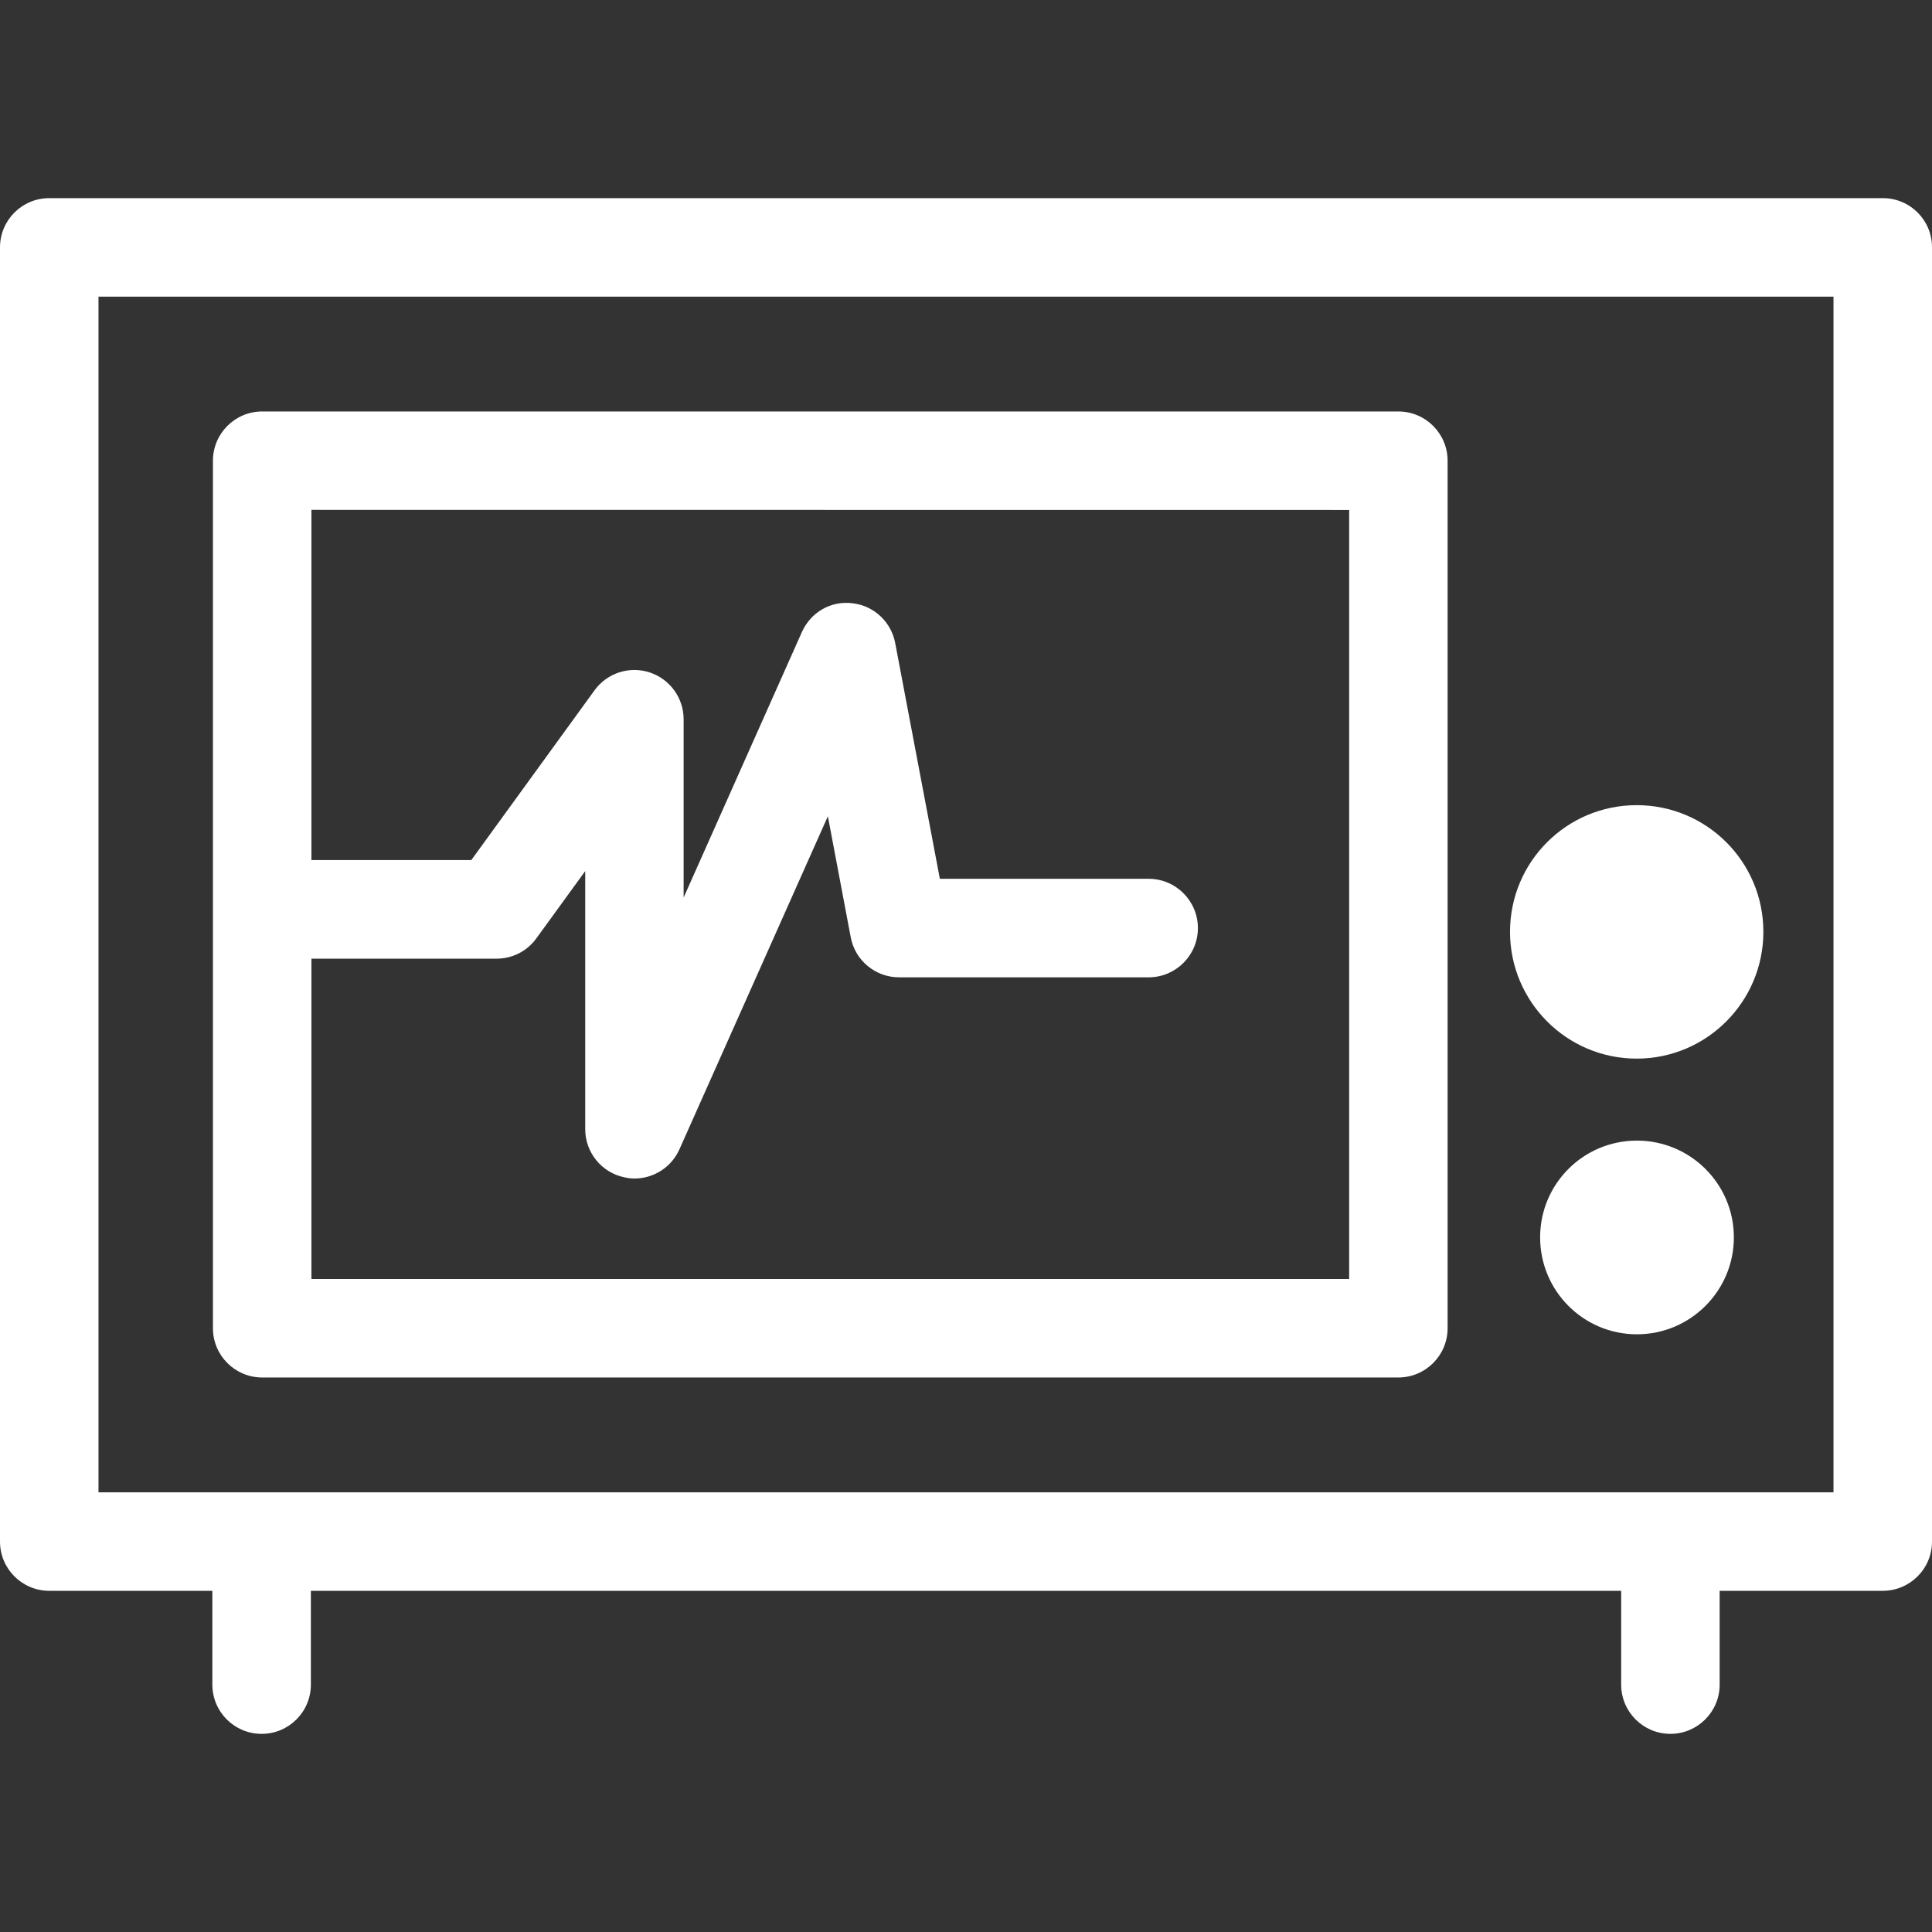
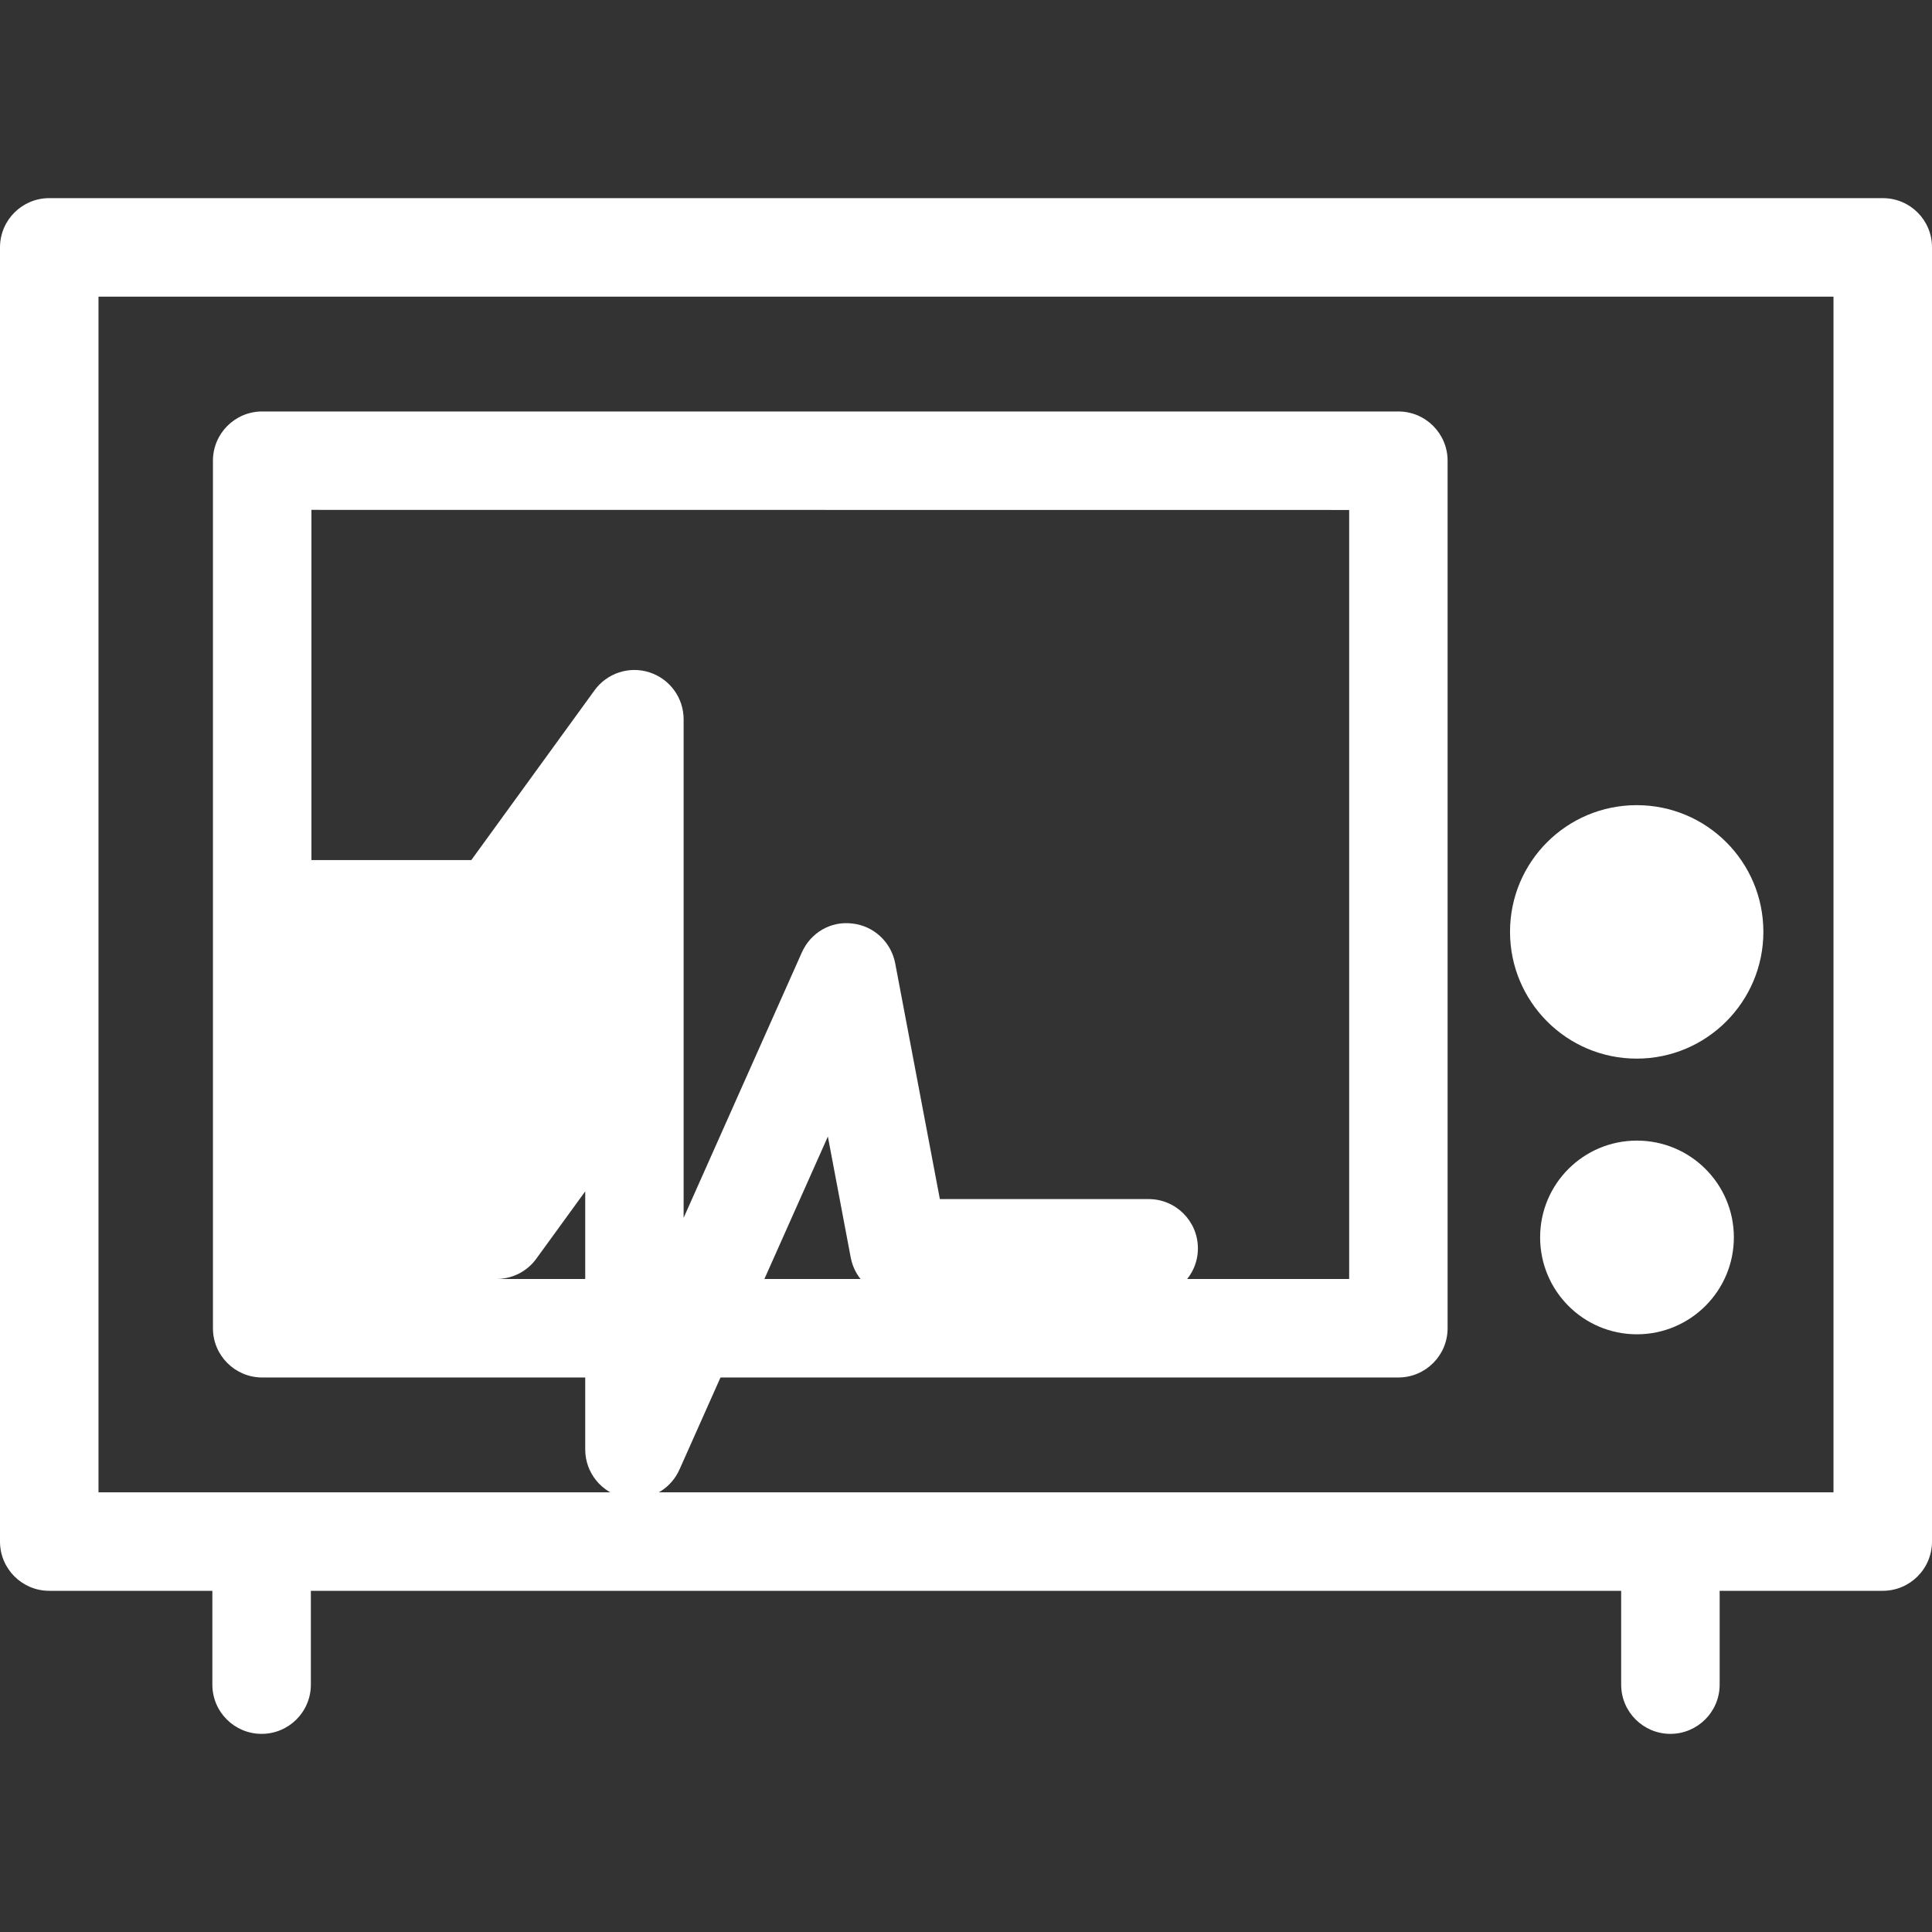
<svg xmlns="http://www.w3.org/2000/svg" version="1.1" id="Capa_1" x="0px" y="0px" width="109.91px" height="109.91px" viewBox="0 0 109.91 109.91" enable-background="new 0 0 109.91 109.91" xml:space="preserve">
  <rect x="0" y="0" width="109.91" height="109.91" fill="#333333" stroke="none" />
  <g>
-     <path fill="#FFFFFF" d="M107.113,11.272H2.801C1.255,11.272,0,12.524,0,14.074v73.625C0,89.248,1.255,90.5,2.801,90.5h9.28v5.336   c0,1.55,1.253,2.802,2.802,2.802c1.547,0,2.802-1.252,2.802-2.802V90.5h74.542v5.336c0,1.55,1.256,2.802,2.801,2.802   c1.542,0,2.802-1.252,2.802-2.802V90.5h9.278c1.546,0,2.802-1.252,2.802-2.802V14.074   C109.916,12.524,108.662,11.272,107.113,11.272z M104.312,84.897H5.603V16.875h98.703v68.022H104.312z M14.916,78.364H79.55   c1.545,0,2.803-1.253,2.803-2.802V26.21c0-1.548-1.258-2.802-2.803-2.802H14.916c-1.546,0-2.802,1.253-2.802,2.802v49.352   C12.114,77.111,13.37,78.364,14.916,78.364z M76.753,29.012V72.76H17.717V54.539H28.24c0.896,0,1.742-0.421,2.271-1.154l2.782-3.83   v14.69c0,1.31,0.925,2.459,2.219,2.73c0.196,0.045,0.394,0.07,0.583,0.07c1.088,0,2.101-0.635,2.561-1.668l8.441-18.941l1.3,6.881   c0.246,1.324,1.407,2.282,2.75,2.282h14.199c1.543,0,2.802-1.254,2.802-2.802c0-1.549-1.259-2.803-2.802-2.803H53.468l-2.54-13.408   c-0.228-1.208-1.21-2.127-2.425-2.267c-1.25-0.161-2.389,0.528-2.886,1.642l-6.726,15.1V40.919c0-1.218-0.782-2.288-1.936-2.667   c-1.15-0.375-2.416,0.033-3.133,1.02l-7.01,9.658h-9.095V29.006L76.753,29.012L76.753,29.012z M85.904,53.011   c0-3.986,3.223-7.206,7.206-7.206c3.985,0,7.207,3.22,7.207,7.206c0,3.974-3.222,7.213-7.207,7.213   C89.126,60.224,85.904,56.985,85.904,53.011z M98.638,70.392c0,3.047-2.475,5.515-5.516,5.515c-3.043,0-5.506-2.468-5.506-5.515   c0-3.043,2.463-5.504,5.506-5.504C96.164,64.888,98.638,67.349,98.638,70.392z" />
+     <path fill="#FFFFFF" d="M107.113,11.272H2.801C1.255,11.272,0,12.524,0,14.074v73.625C0,89.248,1.255,90.5,2.801,90.5h9.28v5.336   c0,1.55,1.253,2.802,2.802,2.802c1.547,0,2.802-1.252,2.802-2.802V90.5h74.542v5.336c0,1.55,1.256,2.802,2.801,2.802   c1.542,0,2.802-1.252,2.802-2.802V90.5h9.278c1.546,0,2.802-1.252,2.802-2.802V14.074   C109.916,12.524,108.662,11.272,107.113,11.272z M104.312,84.897H5.603V16.875h98.703v68.022H104.312z M14.916,78.364H79.55   c1.545,0,2.803-1.253,2.803-2.802V26.21c0-1.548-1.258-2.802-2.803-2.802H14.916c-1.546,0-2.802,1.253-2.802,2.802v49.352   C12.114,77.111,13.37,78.364,14.916,78.364z M76.753,29.012V72.76H17.717H28.24c0.896,0,1.742-0.421,2.271-1.154l2.782-3.83   v14.69c0,1.31,0.925,2.459,2.219,2.73c0.196,0.045,0.394,0.07,0.583,0.07c1.088,0,2.101-0.635,2.561-1.668l8.441-18.941l1.3,6.881   c0.246,1.324,1.407,2.282,2.75,2.282h14.199c1.543,0,2.802-1.254,2.802-2.802c0-1.549-1.259-2.803-2.802-2.803H53.468l-2.54-13.408   c-0.228-1.208-1.21-2.127-2.425-2.267c-1.25-0.161-2.389,0.528-2.886,1.642l-6.726,15.1V40.919c0-1.218-0.782-2.288-1.936-2.667   c-1.15-0.375-2.416,0.033-3.133,1.02l-7.01,9.658h-9.095V29.006L76.753,29.012L76.753,29.012z M85.904,53.011   c0-3.986,3.223-7.206,7.206-7.206c3.985,0,7.207,3.22,7.207,7.206c0,3.974-3.222,7.213-7.207,7.213   C89.126,60.224,85.904,56.985,85.904,53.011z M98.638,70.392c0,3.047-2.475,5.515-5.516,5.515c-3.043,0-5.506-2.468-5.506-5.515   c0-3.043,2.463-5.504,5.506-5.504C96.164,64.888,98.638,67.349,98.638,70.392z" />
  </g>
</svg>